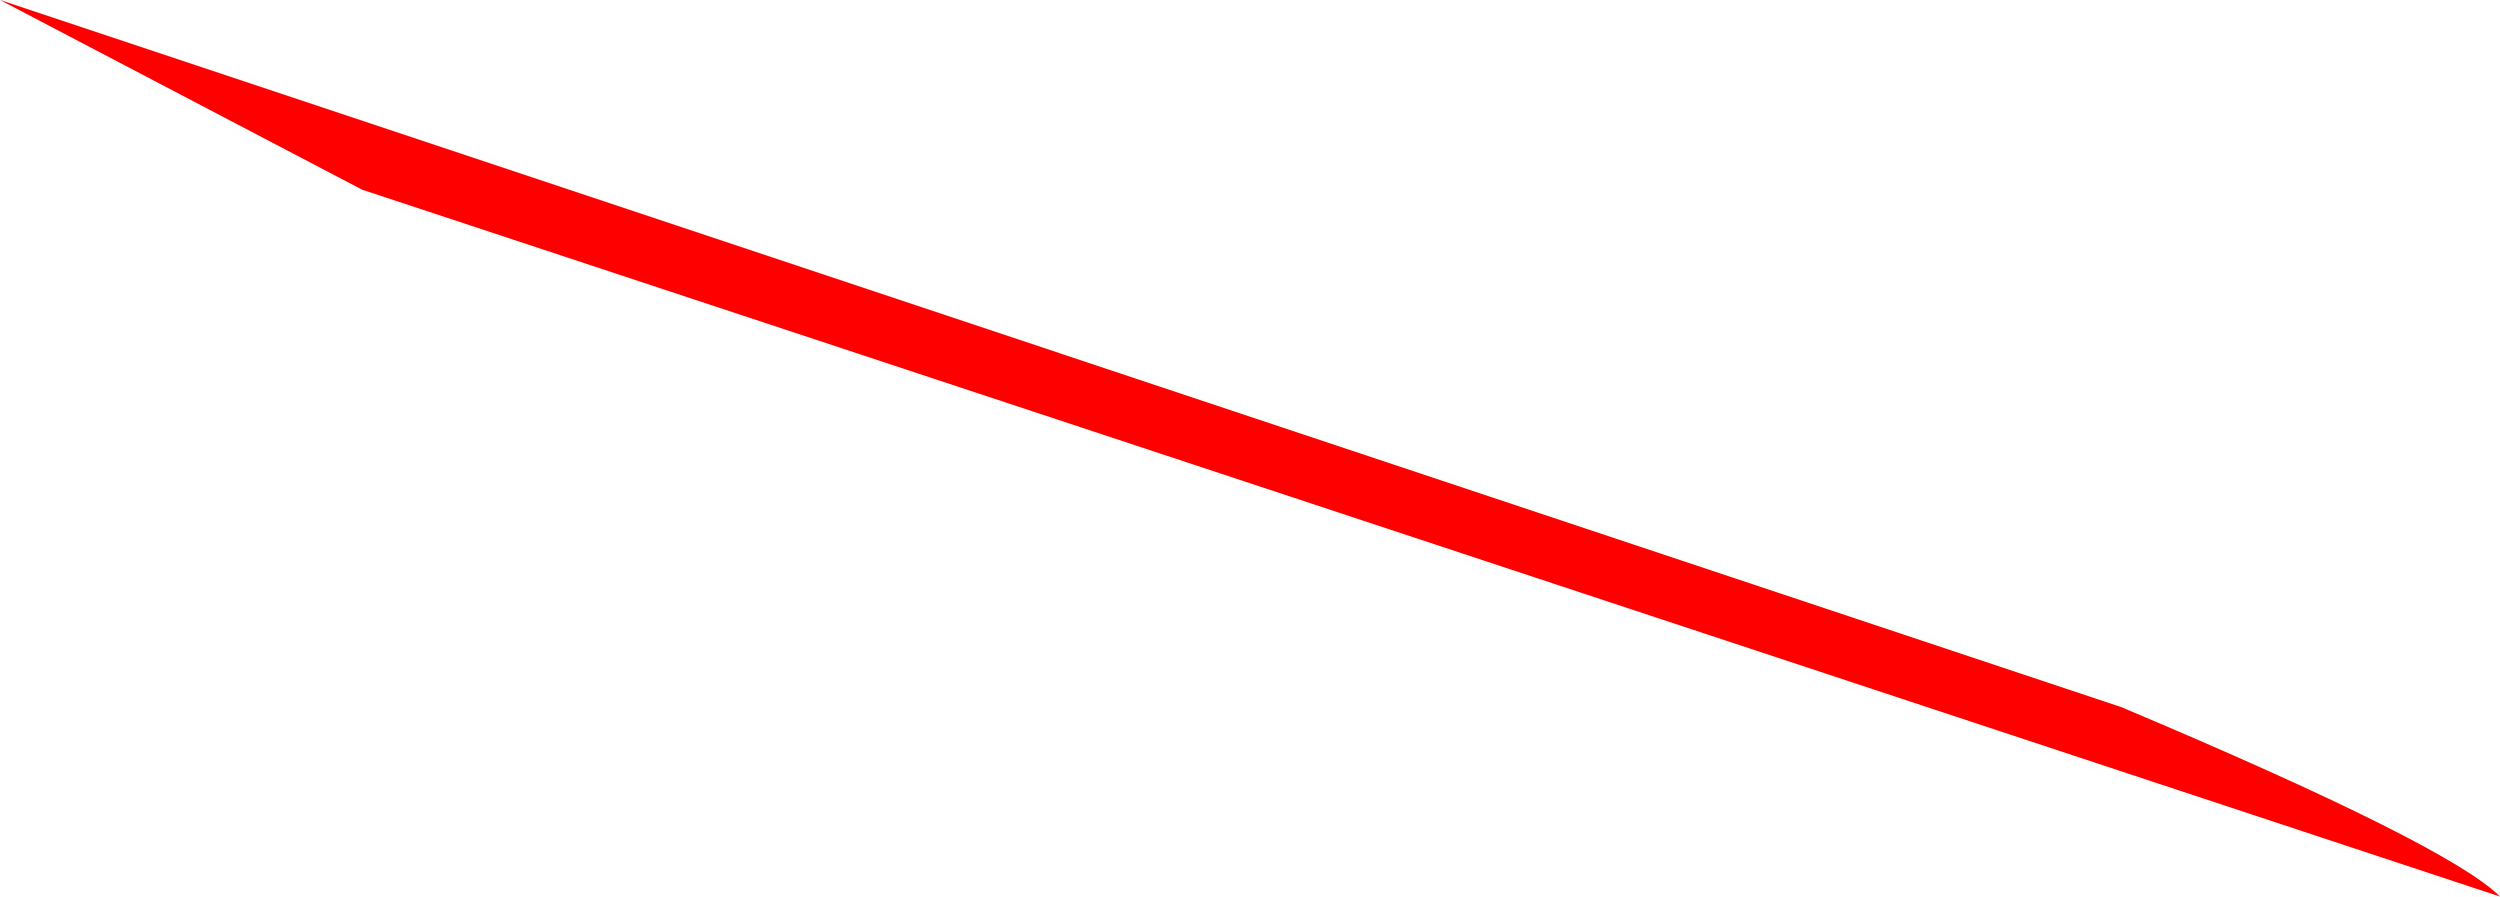
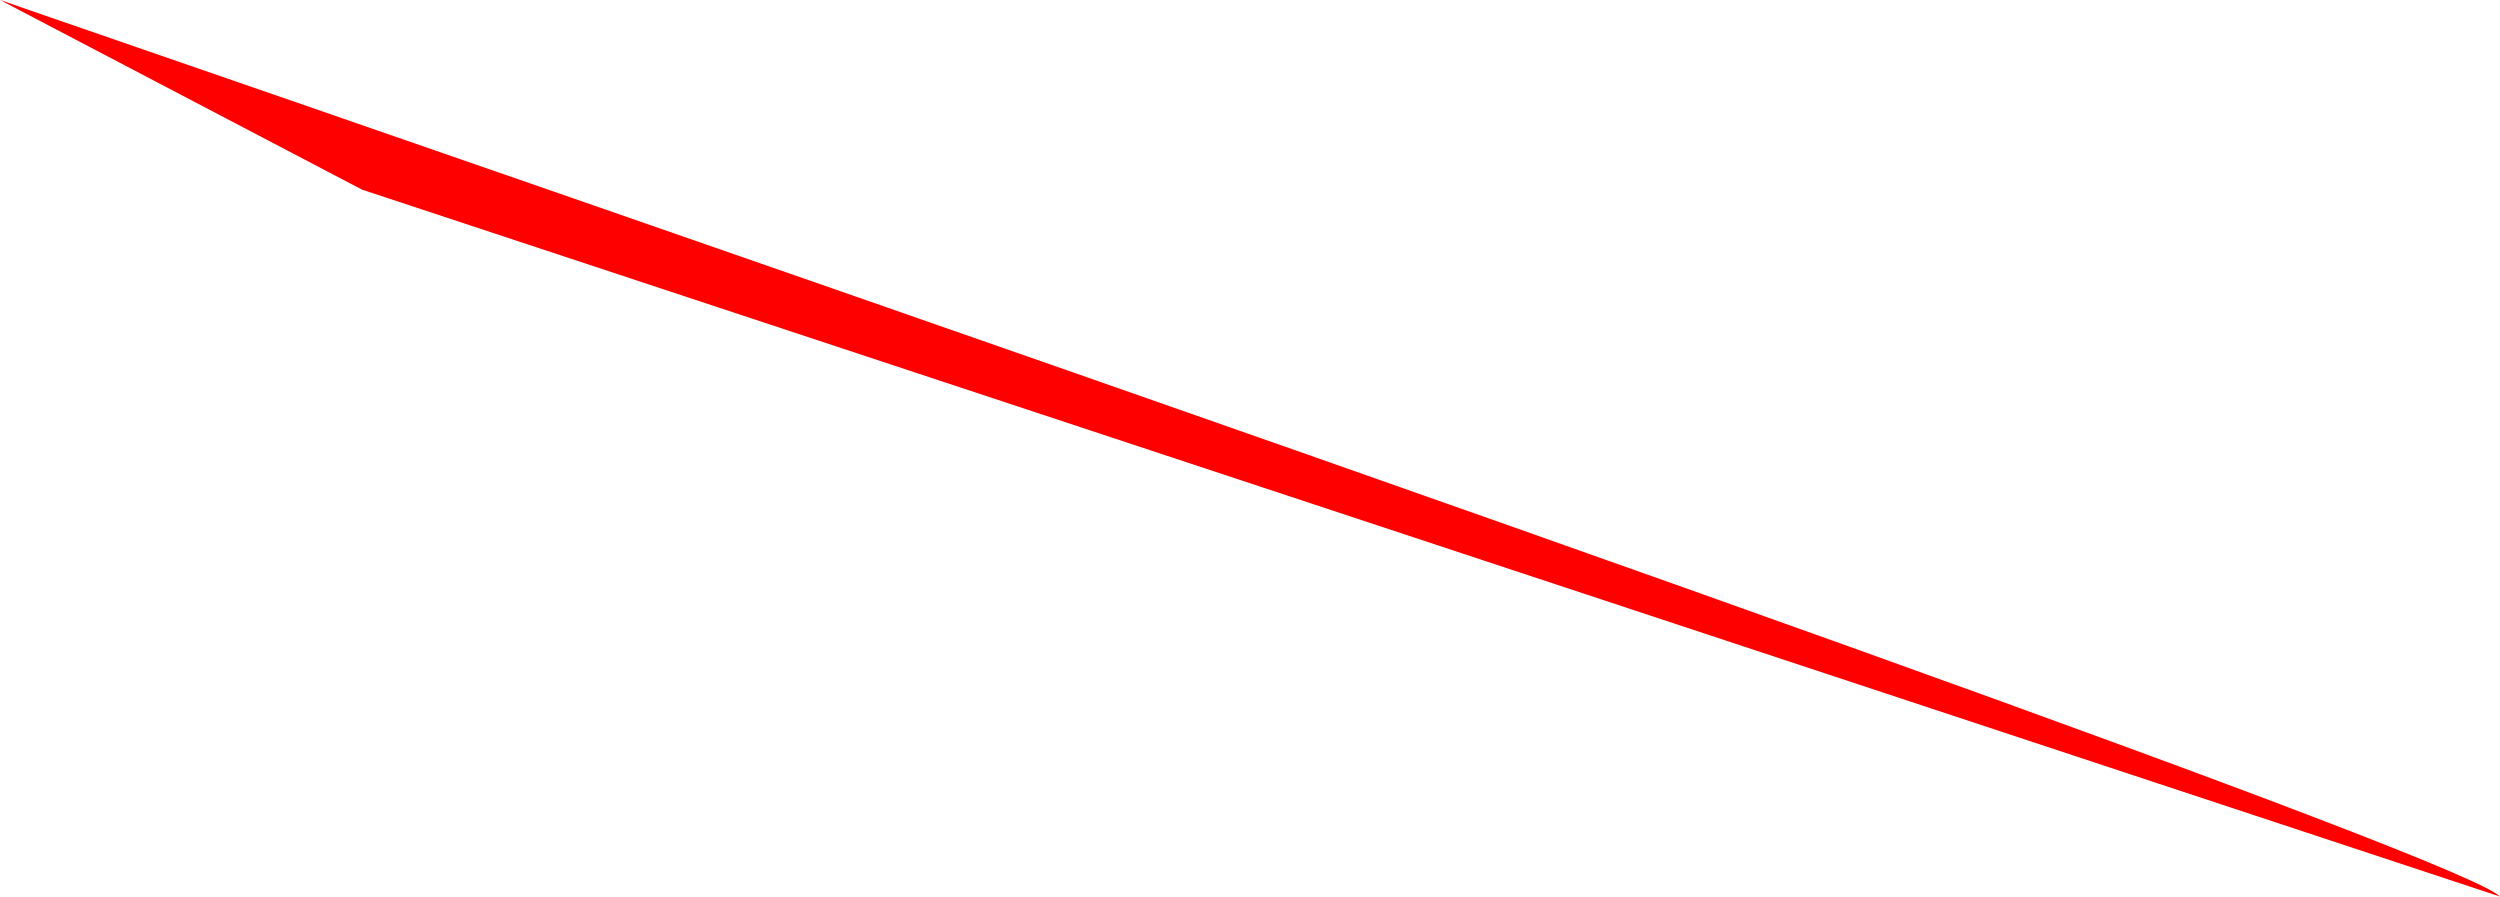
<svg xmlns="http://www.w3.org/2000/svg" height="2.6px" width="7.25px">
  <g transform="matrix(1.0, 0.0, 0.0, 1.0, -48.45, -32.55)">
-     <path d="M48.45 32.55 L54.6 34.6 Q55.55 35.0 55.7 35.15 L49.5 33.1 48.45 32.55" fill="#ff0000" fill-rule="evenodd" stroke="none" />
-     <path d="M48.45 32.55 L54.6 34.6 Q55.55 35.0 55.7 35.15 L49.5 33.1 48.45 32.55 Z" fill="none" stroke="#000000" stroke-linecap="square" stroke-linejoin="bevel" stroke-opacity="0.004" stroke-width="0.05" />
+     <path d="M48.45 32.55 Q55.55 35.0 55.7 35.15 L49.5 33.1 48.45 32.55" fill="#ff0000" fill-rule="evenodd" stroke="none" />
  </g>
</svg>